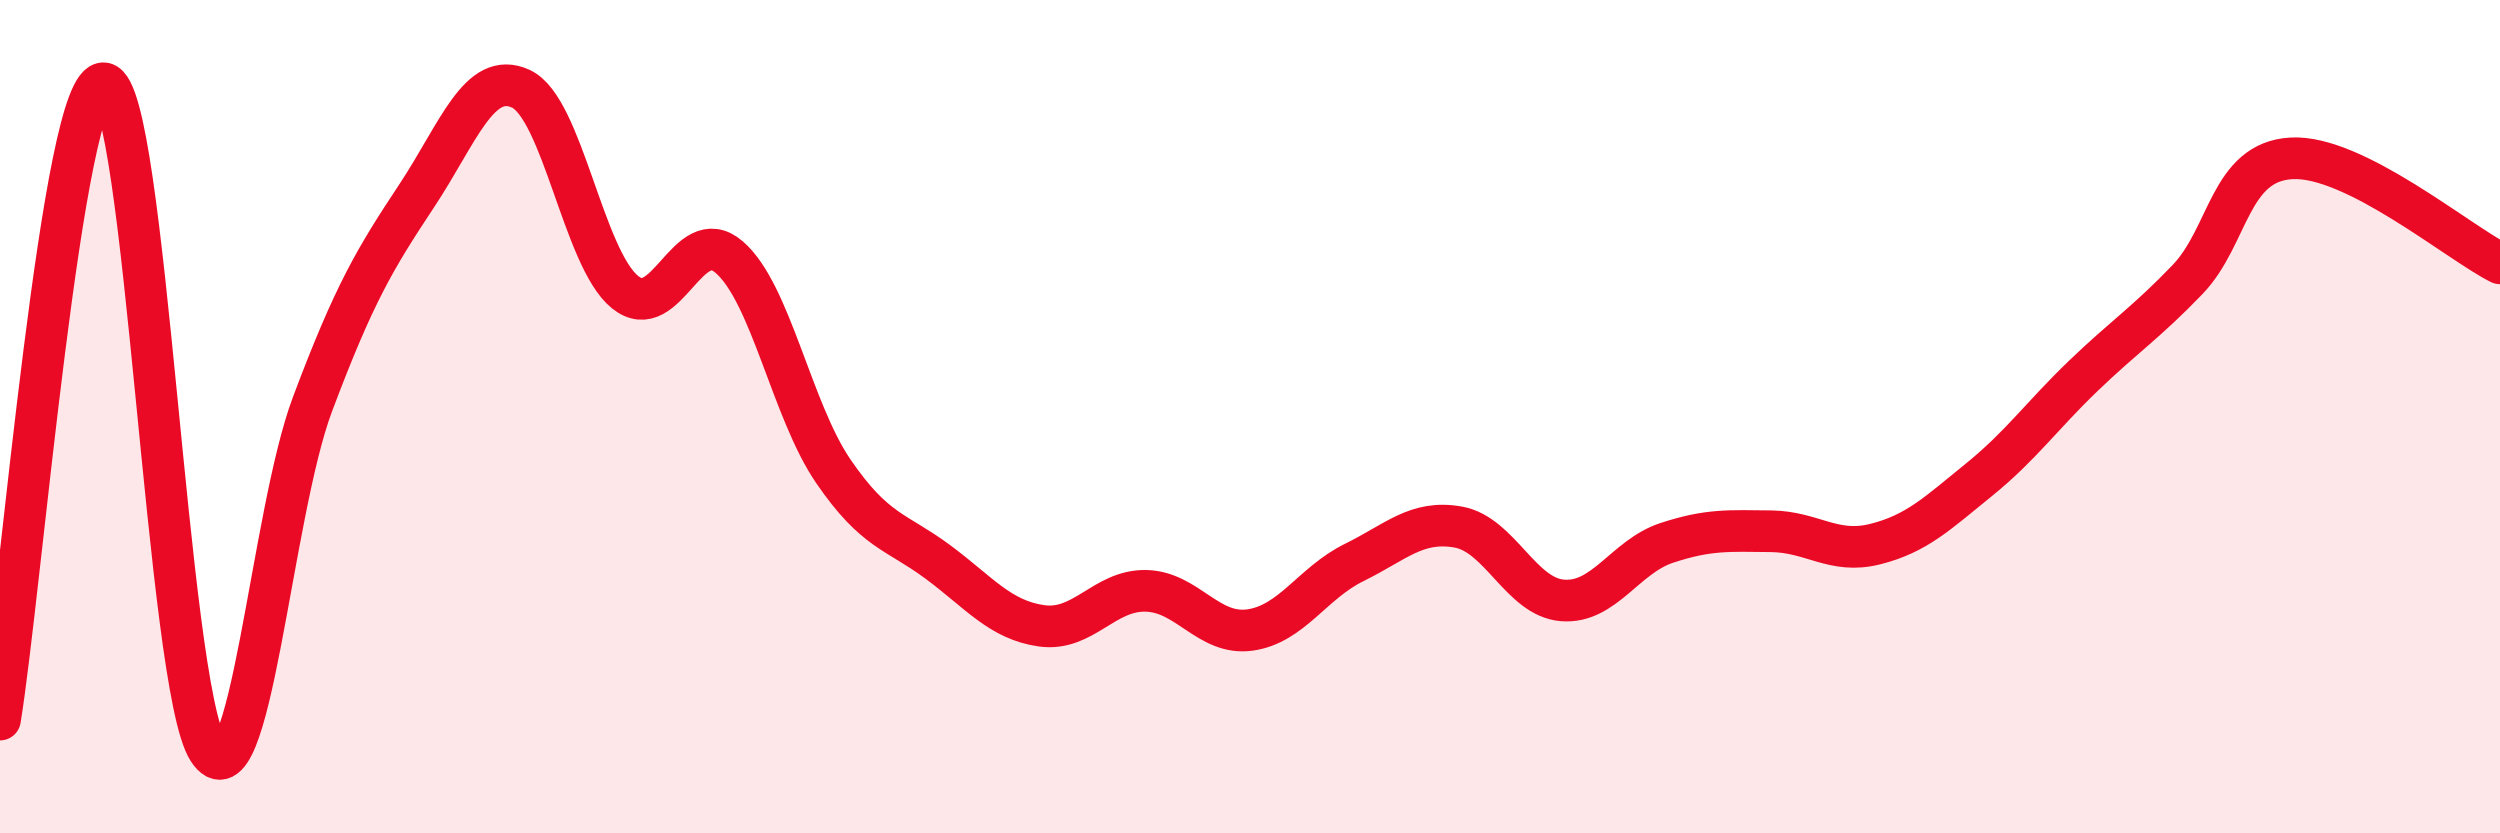
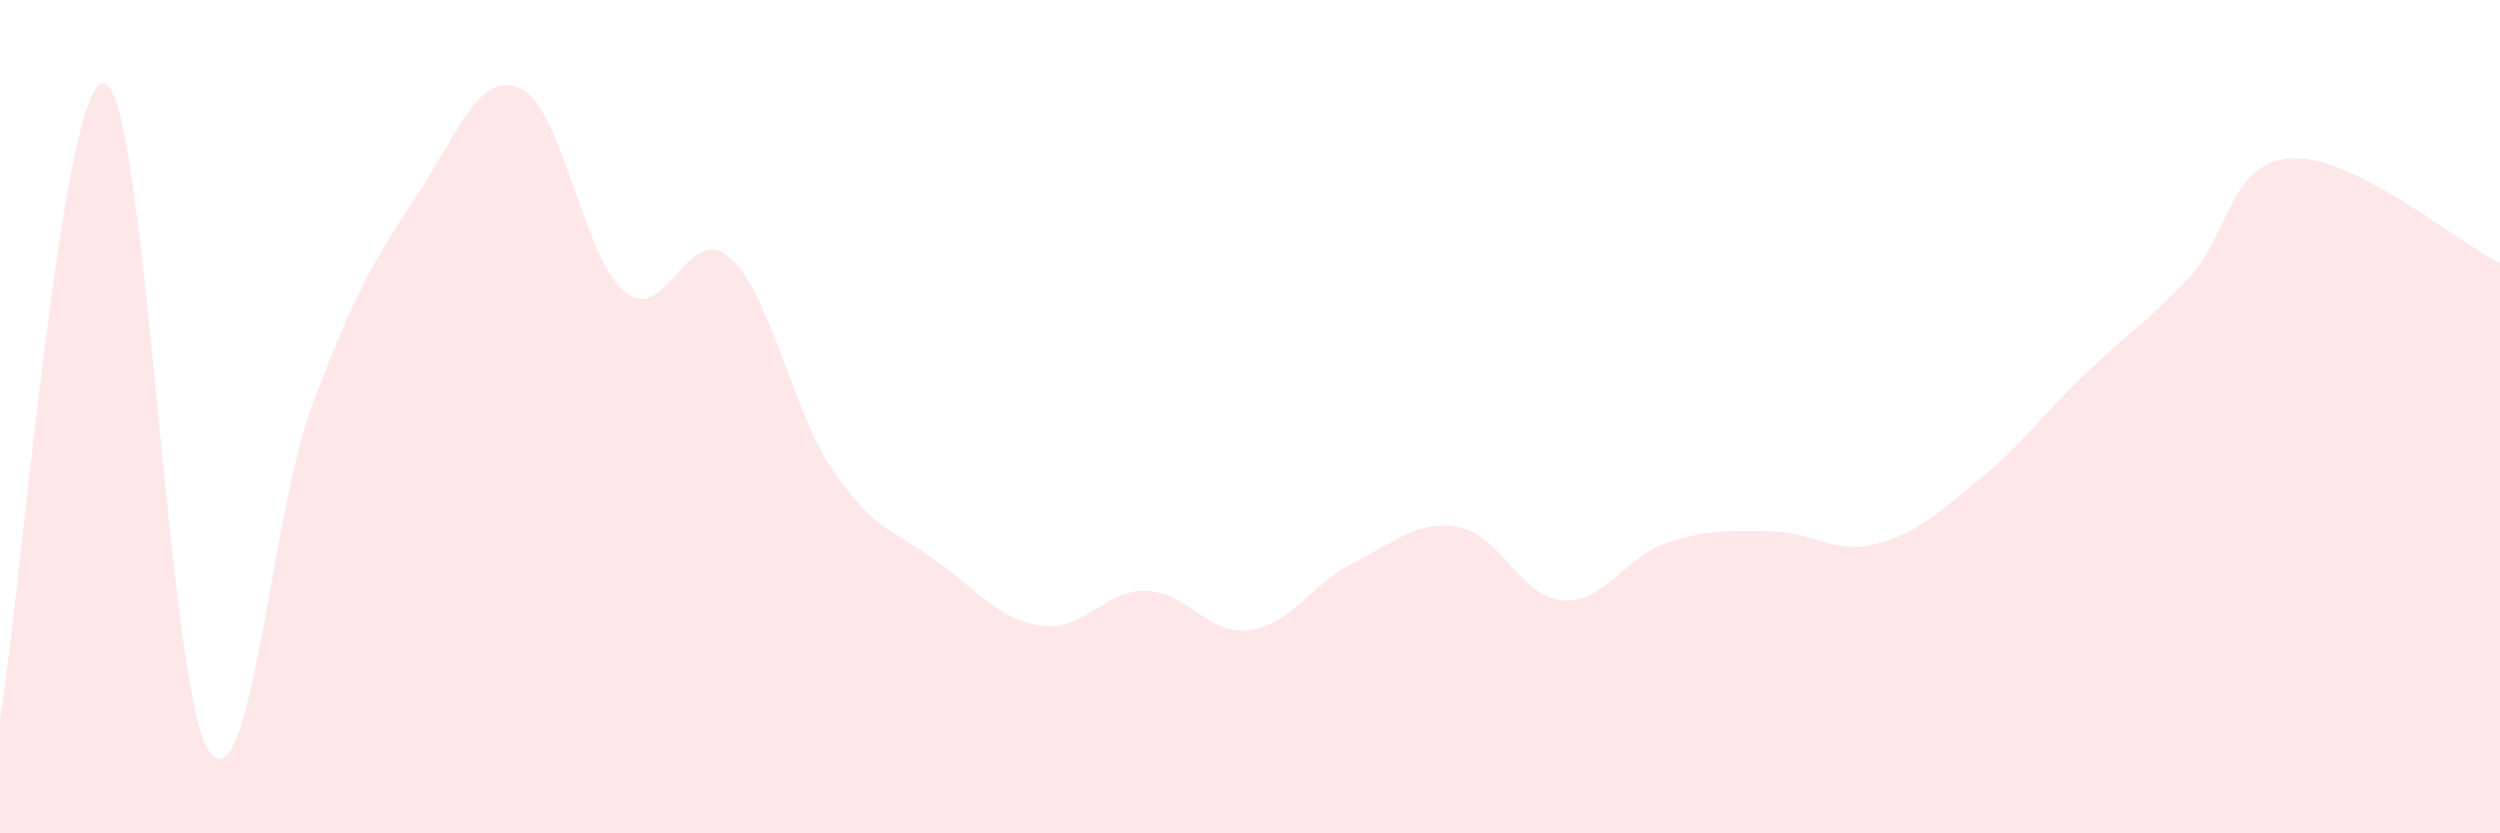
<svg xmlns="http://www.w3.org/2000/svg" width="60" height="20" viewBox="0 0 60 20">
  <path d="M 0,17.27 C 0.5,14.22 1.5,1.85 2.5,2 C 3.5,2.15 4,16.46 5,18 C 6,19.54 6.5,12.36 7.5,9.7 C 8.5,7.04 9,6.21 10,4.7 C 11,3.19 11.5,1.67 12.5,2.13 C 13.5,2.59 14,6.2 15,7.01 C 16,7.82 16.5,5.31 17.5,6.17 C 18.5,7.03 19,9.85 20,11.31 C 21,12.77 21.5,12.74 22.5,13.48 C 23.5,14.22 24,14.88 25,15.02 C 26,15.16 26.5,14.16 27.5,14.18 C 28.5,14.2 29,15.26 30,15.12 C 31,14.98 31.5,13.99 32.5,13.5 C 33.5,13.01 34,12.47 35,12.65 C 36,12.83 36.5,14.33 37.5,14.41 C 38.5,14.49 39,13.36 40,13.03 C 41,12.7 41.5,12.74 42.5,12.75 C 43.5,12.76 44,13.31 45,13.06 C 46,12.81 46.5,12.32 47.5,11.51 C 48.5,10.7 49,9.98 50,9.02 C 51,8.06 51.5,7.75 52.5,6.71 C 53.5,5.67 53.5,3.88 55,3.8 C 56.5,3.72 59,5.82 60,6.32L60 20L0 20Z" fill="#EB0A25" opacity="0.1" stroke-linecap="round" stroke-linejoin="round" />
-   <path d="M 0,17.27 C 0.5,14.22 1.5,1.85 2.5,2 C 3.5,2.15 4,16.46 5,18 C 6,19.54 6.5,12.36 7.5,9.7 C 8.5,7.04 9,6.21 10,4.7 C 11,3.19 11.5,1.67 12.5,2.13 C 13.5,2.59 14,6.2 15,7.01 C 16,7.82 16.5,5.31 17.5,6.17 C 18.5,7.03 19,9.85 20,11.31 C 21,12.77 21.5,12.74 22.5,13.48 C 23.5,14.22 24,14.88 25,15.02 C 26,15.16 26.5,14.16 27.5,14.18 C 28.5,14.2 29,15.26 30,15.12 C 31,14.98 31.5,13.99 32.5,13.5 C 33.5,13.01 34,12.47 35,12.65 C 36,12.83 36.5,14.33 37.5,14.41 C 38.5,14.49 39,13.36 40,13.03 C 41,12.7 41.5,12.74 42.5,12.75 C 43.5,12.76 44,13.31 45,13.06 C 46,12.81 46.5,12.32 47.5,11.51 C 48.5,10.7 49,9.98 50,9.02 C 51,8.06 51.5,7.75 52.5,6.71 C 53.5,5.67 53.5,3.88 55,3.8 C 56.5,3.72 59,5.82 60,6.32" stroke="#EB0A25" stroke-width="1" fill="none" stroke-linecap="round" stroke-linejoin="round" />
</svg>